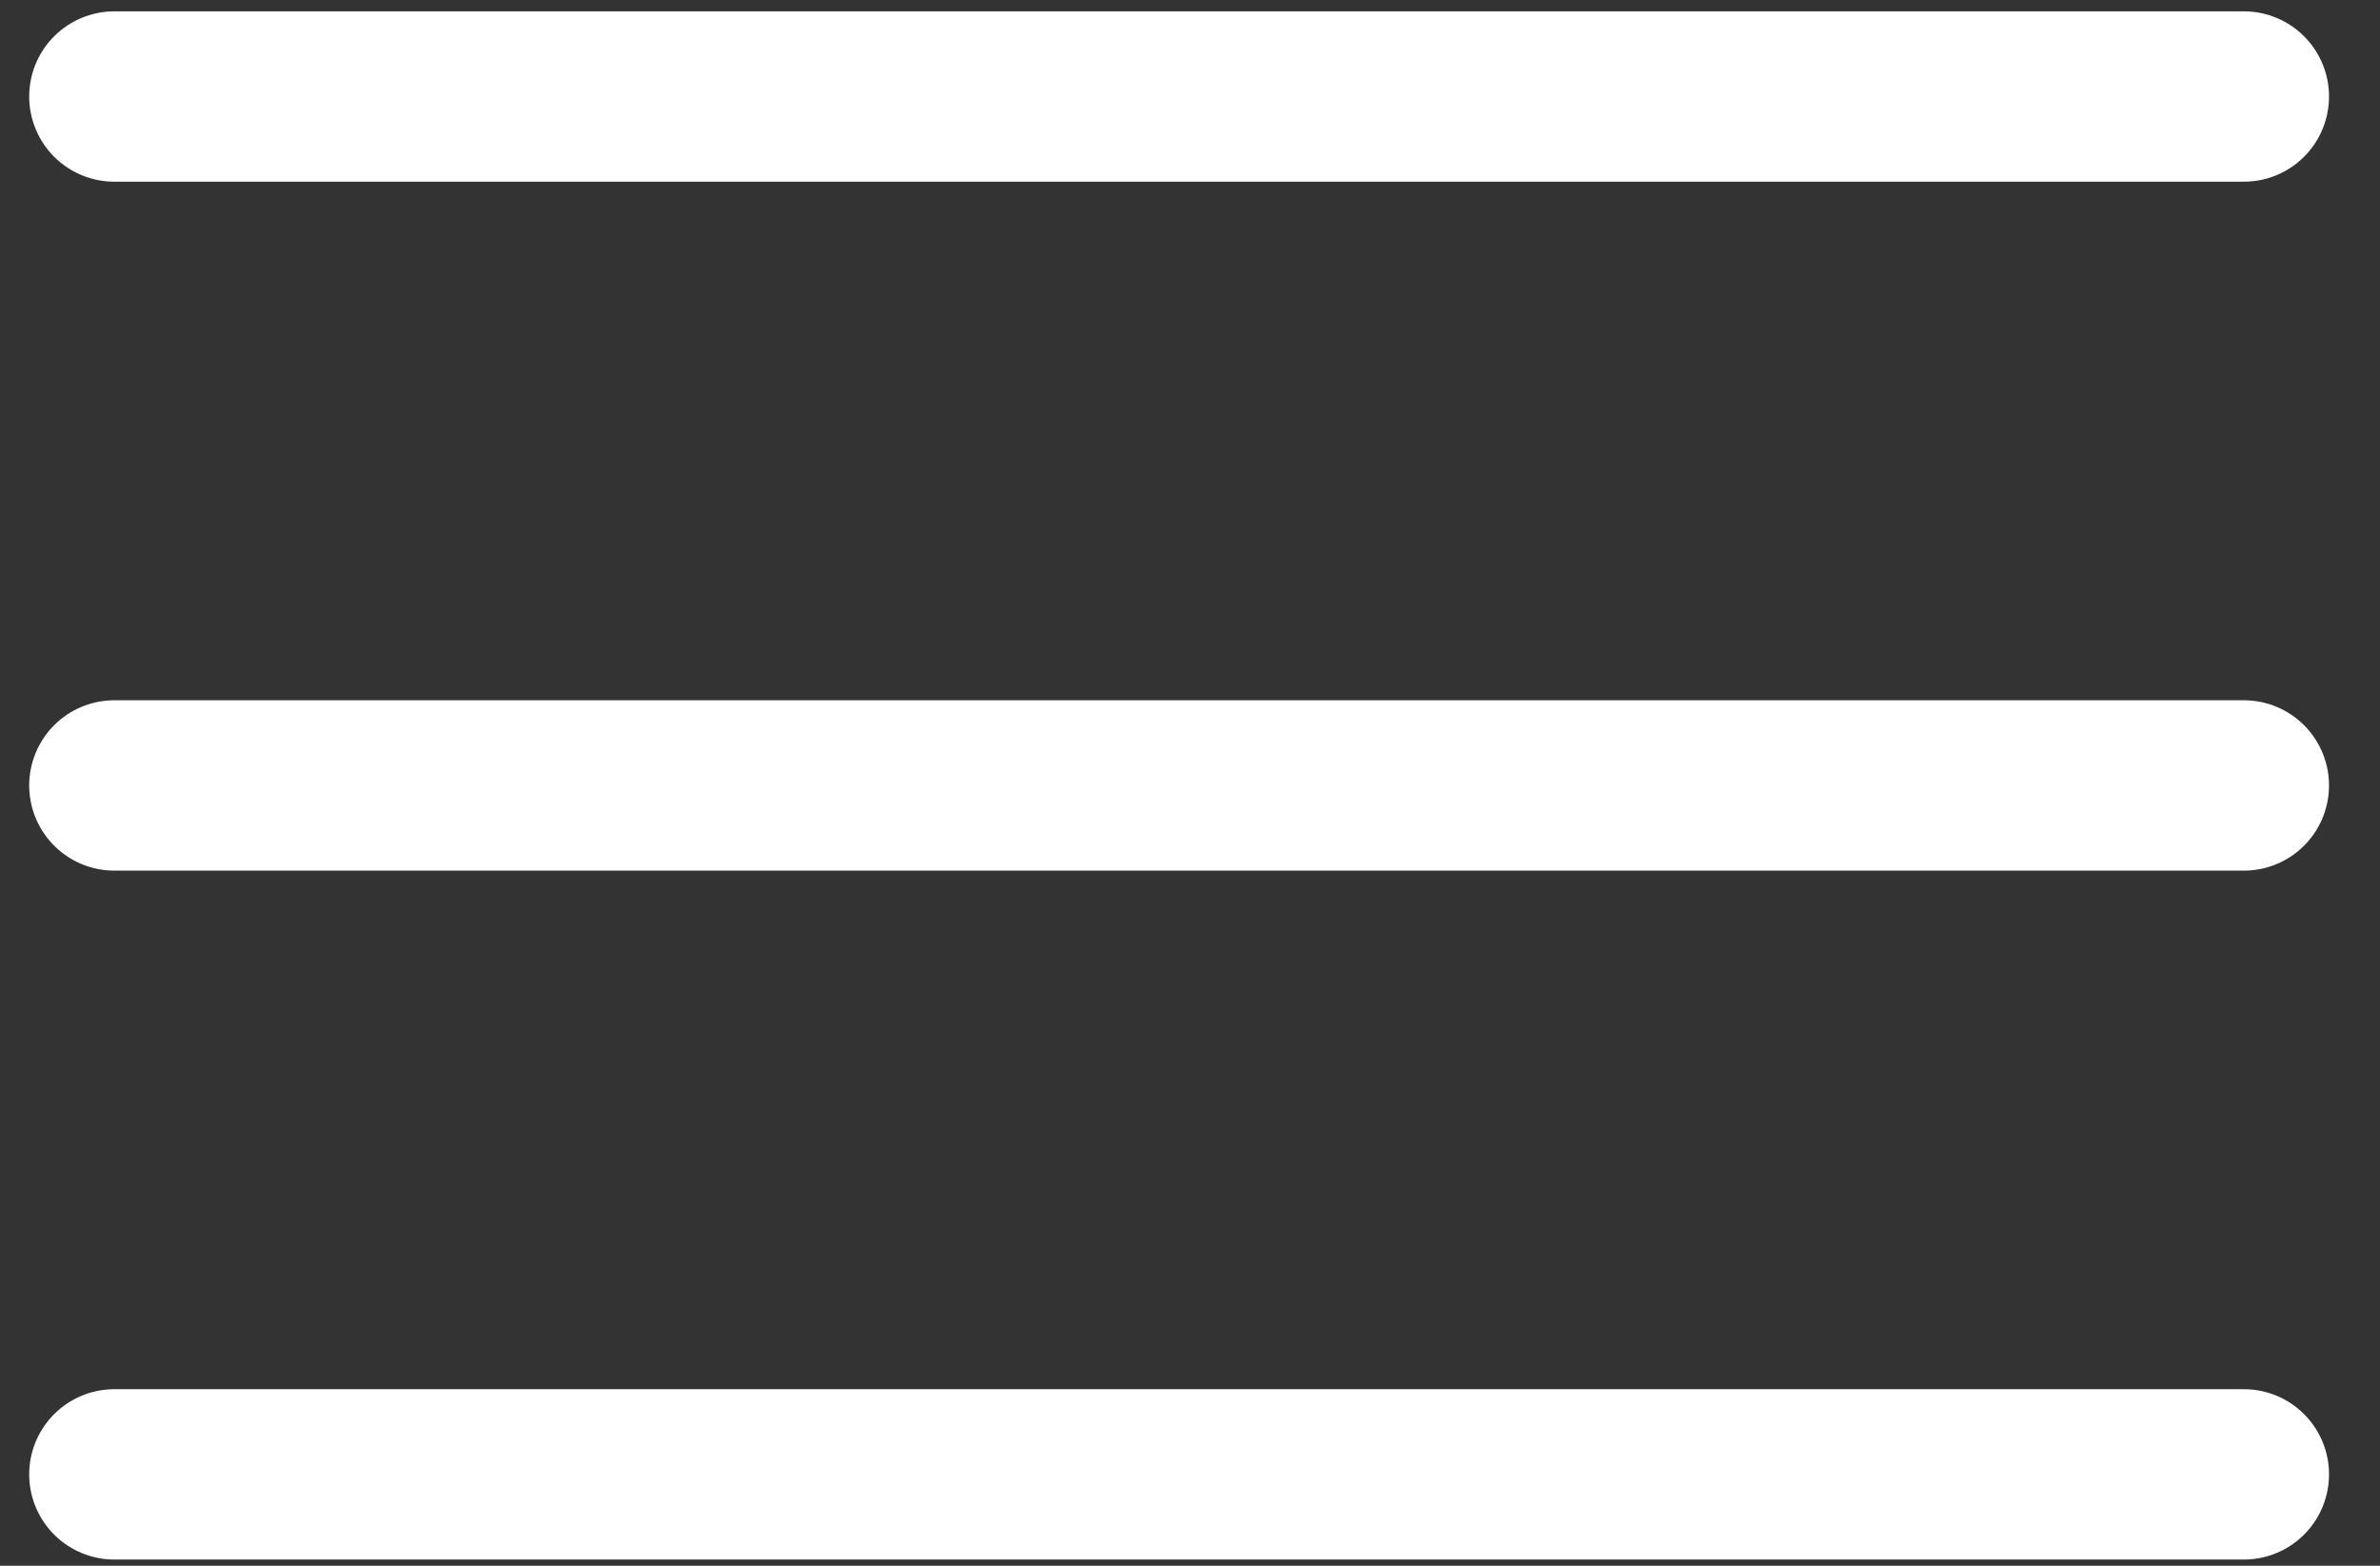
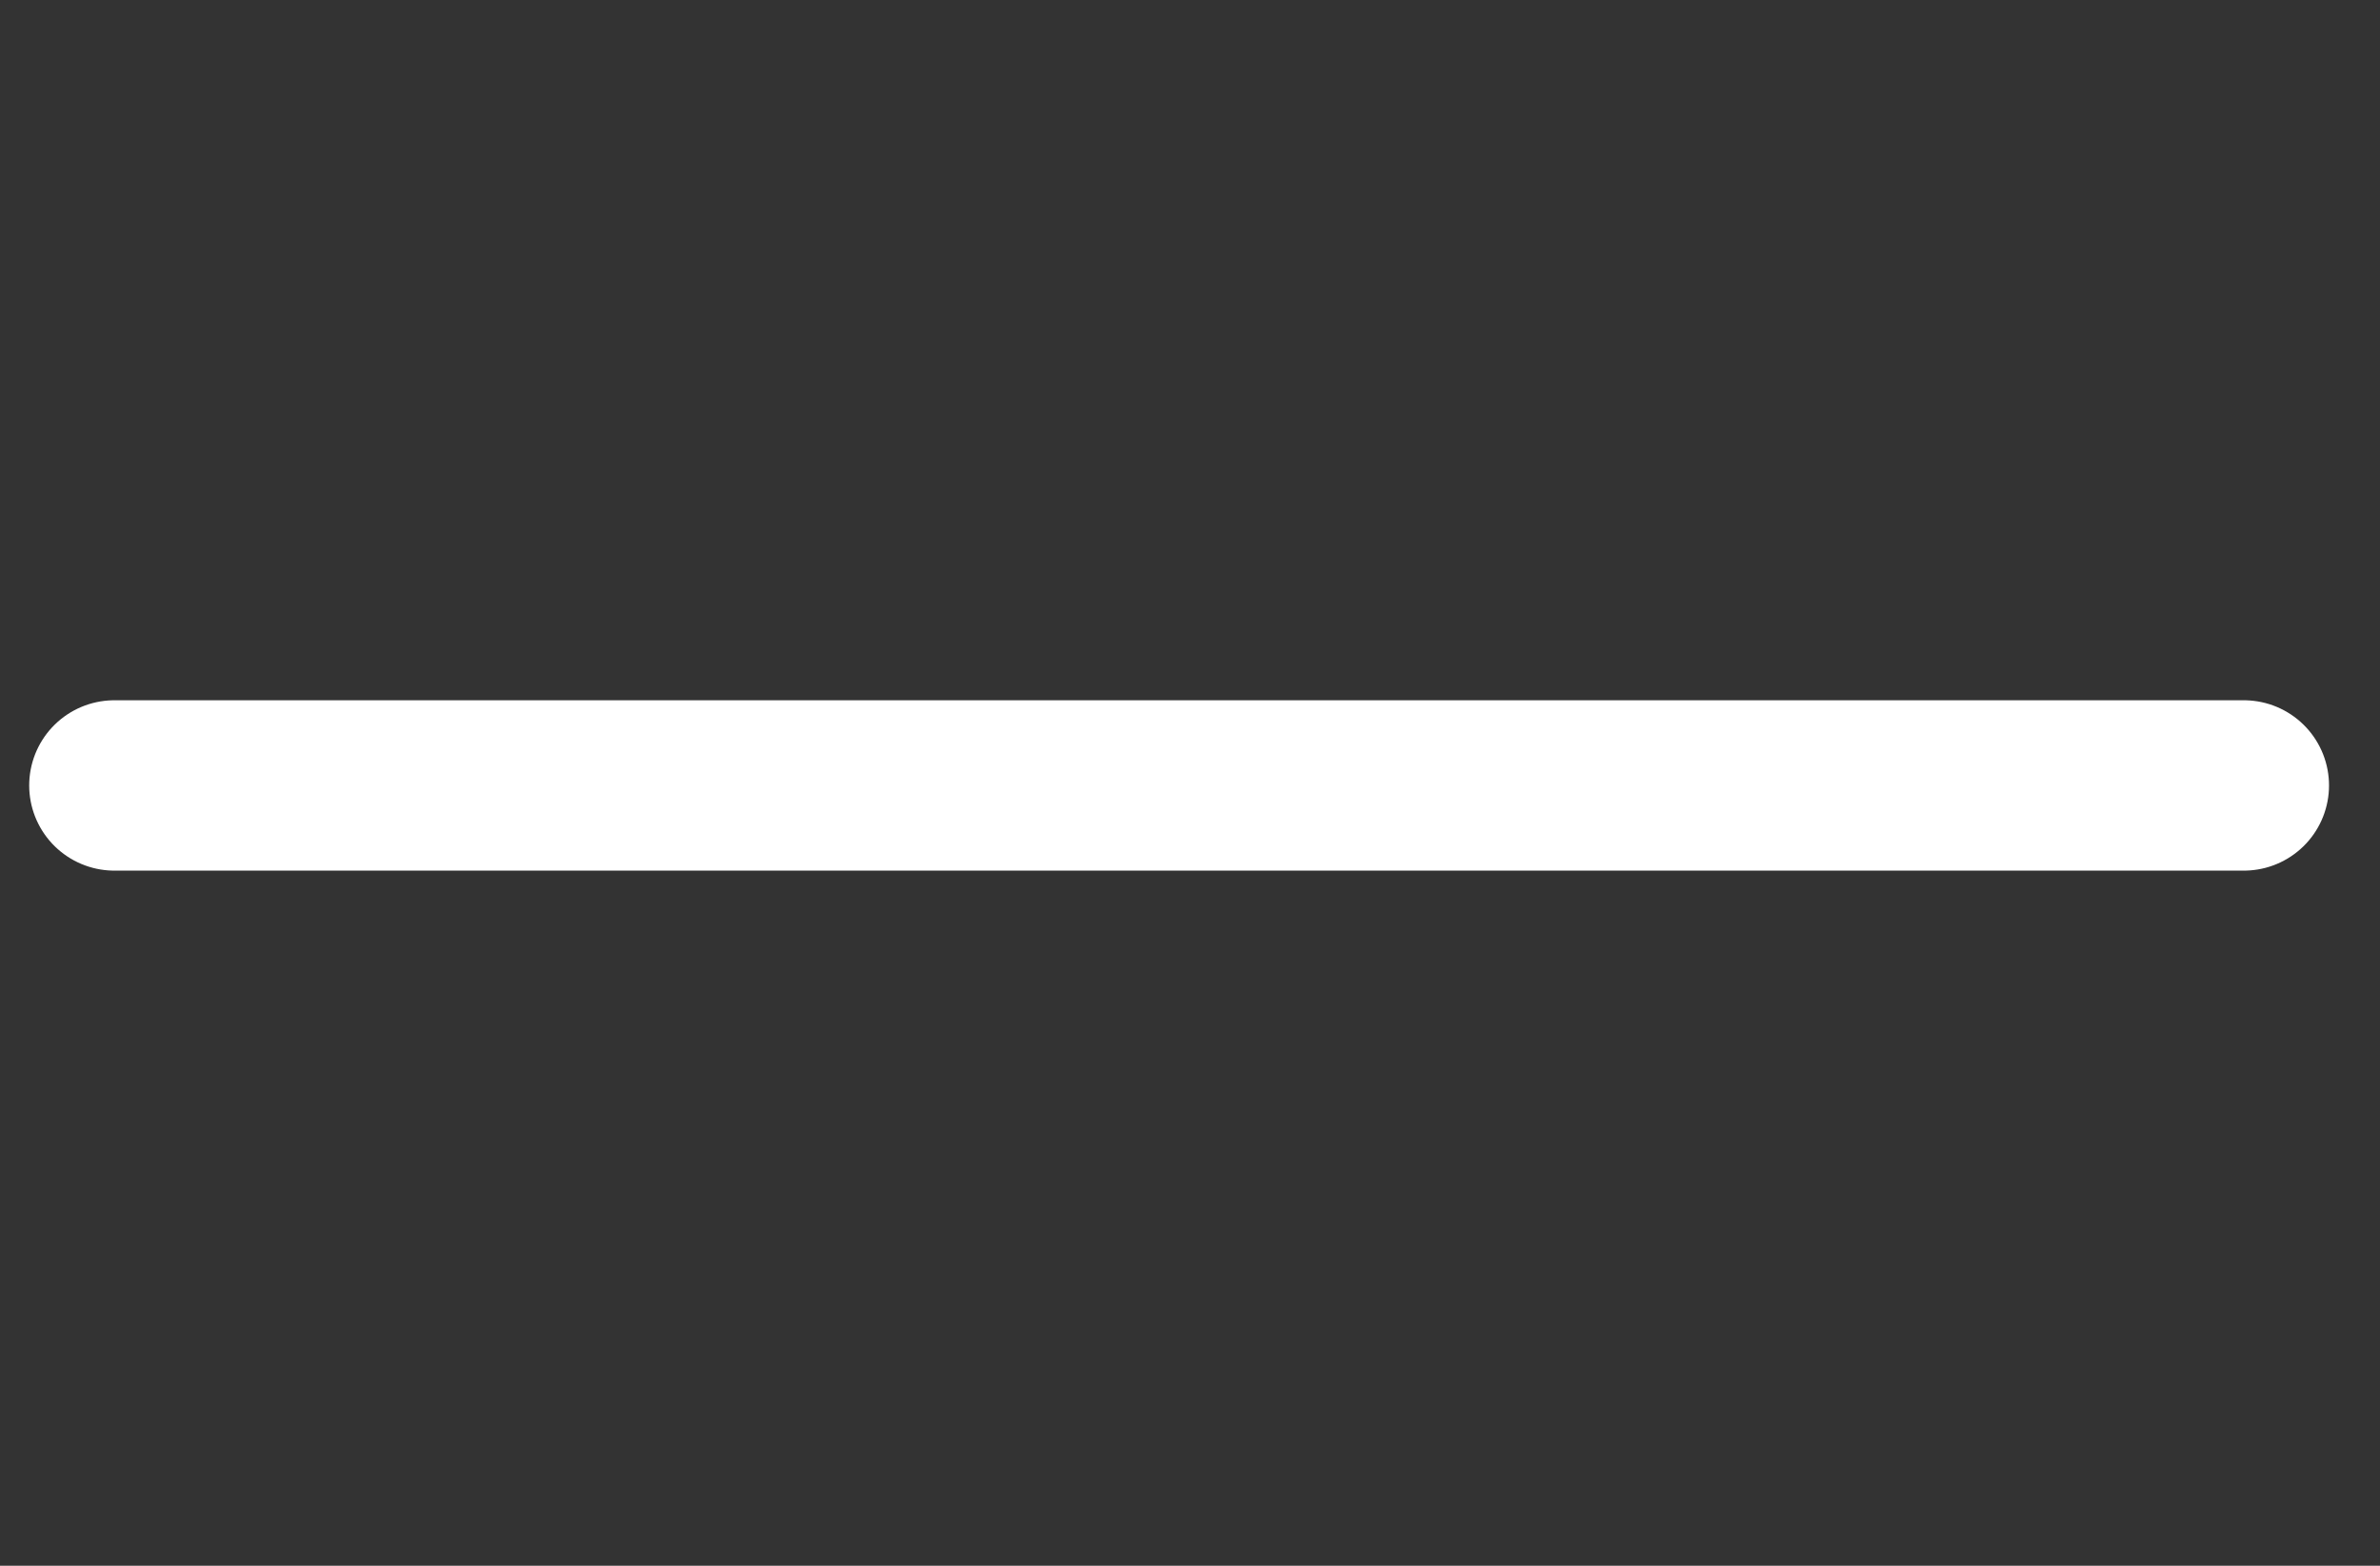
<svg xmlns="http://www.w3.org/2000/svg" width="38" height="25" viewBox="0 0 38 25" fill="none">
  <rect x="0" y="0" width="38" height="25" fill="#333333" stroke="none" />
-   <path d="M1.826 1.541H35.826" stroke="white" stroke-width="2.72" stroke-linecap="round" />
  <path d="M1.826 12.541H35.826" stroke="white" stroke-width="2.72" stroke-linecap="round" />
-   <path d="M1.826 23.541H35.826" stroke="white" stroke-width="2.72" stroke-linecap="round" />
</svg>